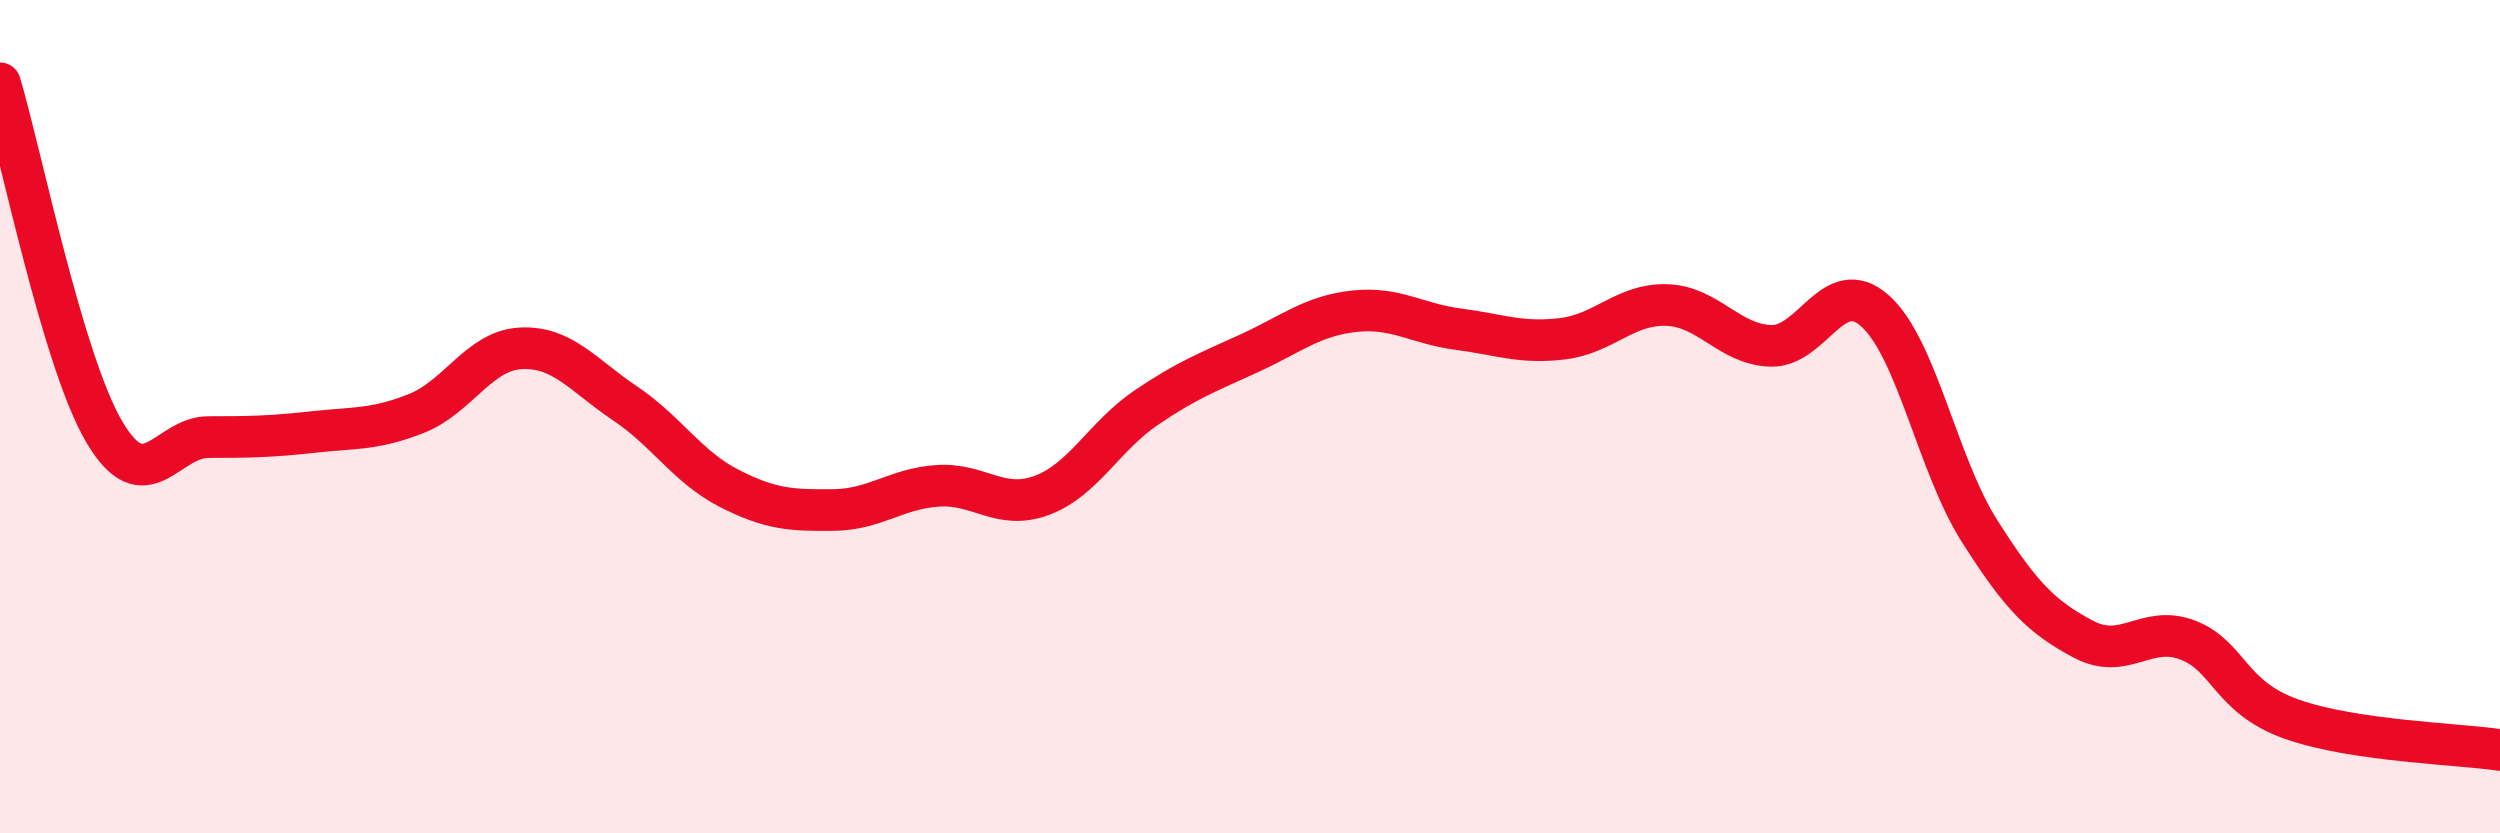
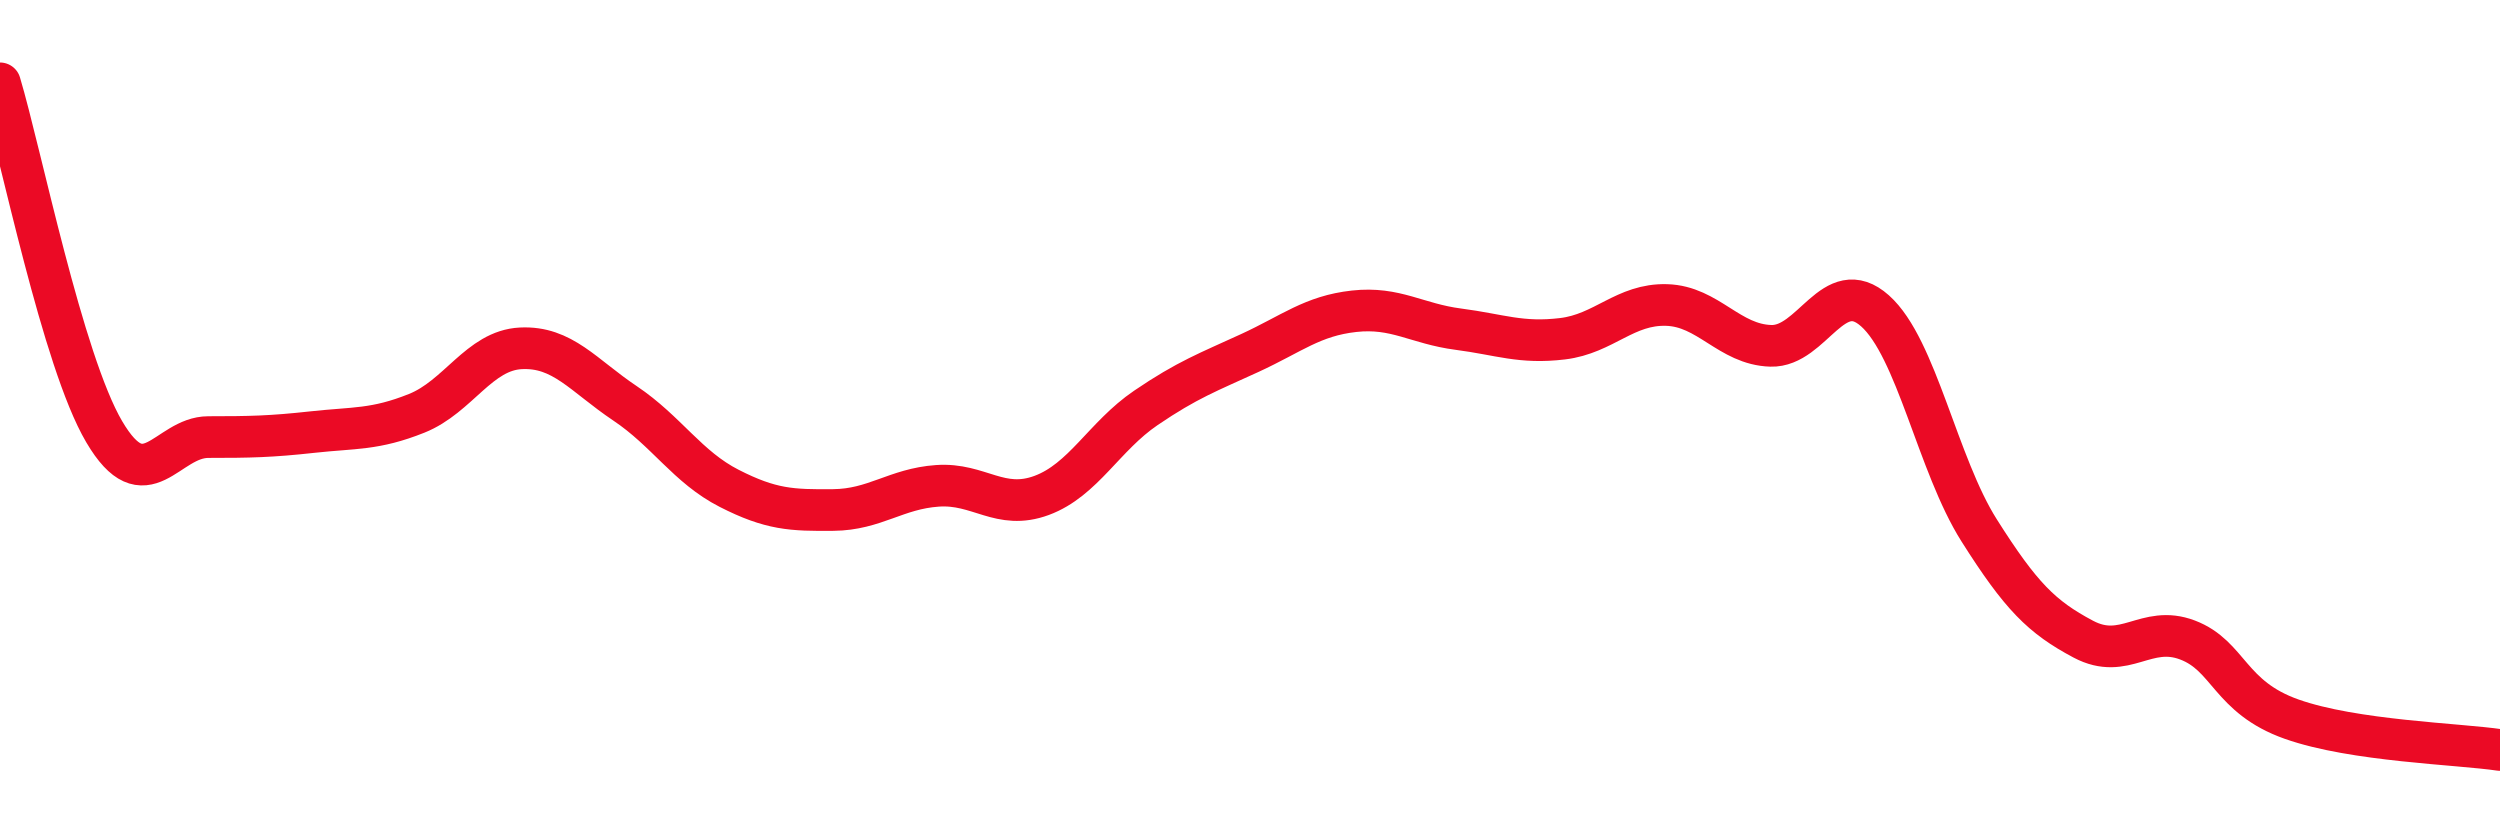
<svg xmlns="http://www.w3.org/2000/svg" width="60" height="20" viewBox="0 0 60 20">
-   <path d="M 0,2 C 0.5,3.67 1.5,8.66 2.5,10.36 C 3.5,12.06 4,10.49 5,10.49 C 6,10.49 6.5,10.48 7.5,10.37 C 8.5,10.26 9,10.32 10,9.92 C 11,9.52 11.5,8.41 12.5,8.36 C 13.5,8.31 14,9.01 15,9.68 C 16,10.35 16.5,11.21 17.5,11.72 C 18.5,12.23 19,12.25 20,12.24 C 21,12.23 21.5,11.73 22.5,11.66 C 23.5,11.59 24,12.26 25,11.89 C 26,11.52 26.5,10.47 27.5,9.79 C 28.5,9.11 29,8.93 30,8.47 C 31,8.01 31.5,7.58 32.5,7.47 C 33.5,7.36 34,7.77 35,7.9 C 36,8.03 36.5,8.25 37.5,8.13 C 38.5,8.01 39,7.29 40,7.32 C 41,7.35 41.5,8.27 42.5,8.3 C 43.5,8.33 44,6.57 45,7.46 C 46,8.35 46.5,11.15 47.5,12.73 C 48.5,14.31 49,14.81 50,15.34 C 51,15.87 51.5,14.98 52.5,15.36 C 53.5,15.74 53.5,16.73 55,17.26 C 56.5,17.79 59,17.85 60,18L60 20L0 20Z" fill="#EB0A25" opacity="0.1" stroke-linecap="round" stroke-linejoin="round" />
  <path d="M 0,2 C 0.5,3.67 1.5,8.66 2.5,10.36 C 3.5,12.06 4,10.49 5,10.49 C 6,10.49 6.5,10.48 7.5,10.37 C 8.5,10.26 9,10.32 10,9.92 C 11,9.52 11.5,8.41 12.5,8.36 C 13.5,8.31 14,9.01 15,9.68 C 16,10.35 16.5,11.21 17.5,11.72 C 18.5,12.23 19,12.25 20,12.24 C 21,12.23 21.5,11.73 22.5,11.66 C 23.5,11.59 24,12.26 25,11.89 C 26,11.52 26.5,10.47 27.5,9.79 C 28.5,9.11 29,8.93 30,8.47 C 31,8.01 31.5,7.58 32.5,7.47 C 33.5,7.36 34,7.77 35,7.9 C 36,8.03 36.5,8.25 37.5,8.13 C 38.5,8.01 39,7.29 40,7.32 C 41,7.35 41.5,8.27 42.5,8.3 C 43.5,8.33 44,6.57 45,7.46 C 46,8.35 46.5,11.15 47.5,12.73 C 48.5,14.31 49,14.81 50,15.34 C 51,15.87 51.5,14.98 52.5,15.36 C 53.5,15.74 53.5,16.73 55,17.26 C 56.5,17.79 59,17.85 60,18" stroke="#EB0A25" stroke-width="1" fill="none" stroke-linecap="round" stroke-linejoin="round" />
</svg>